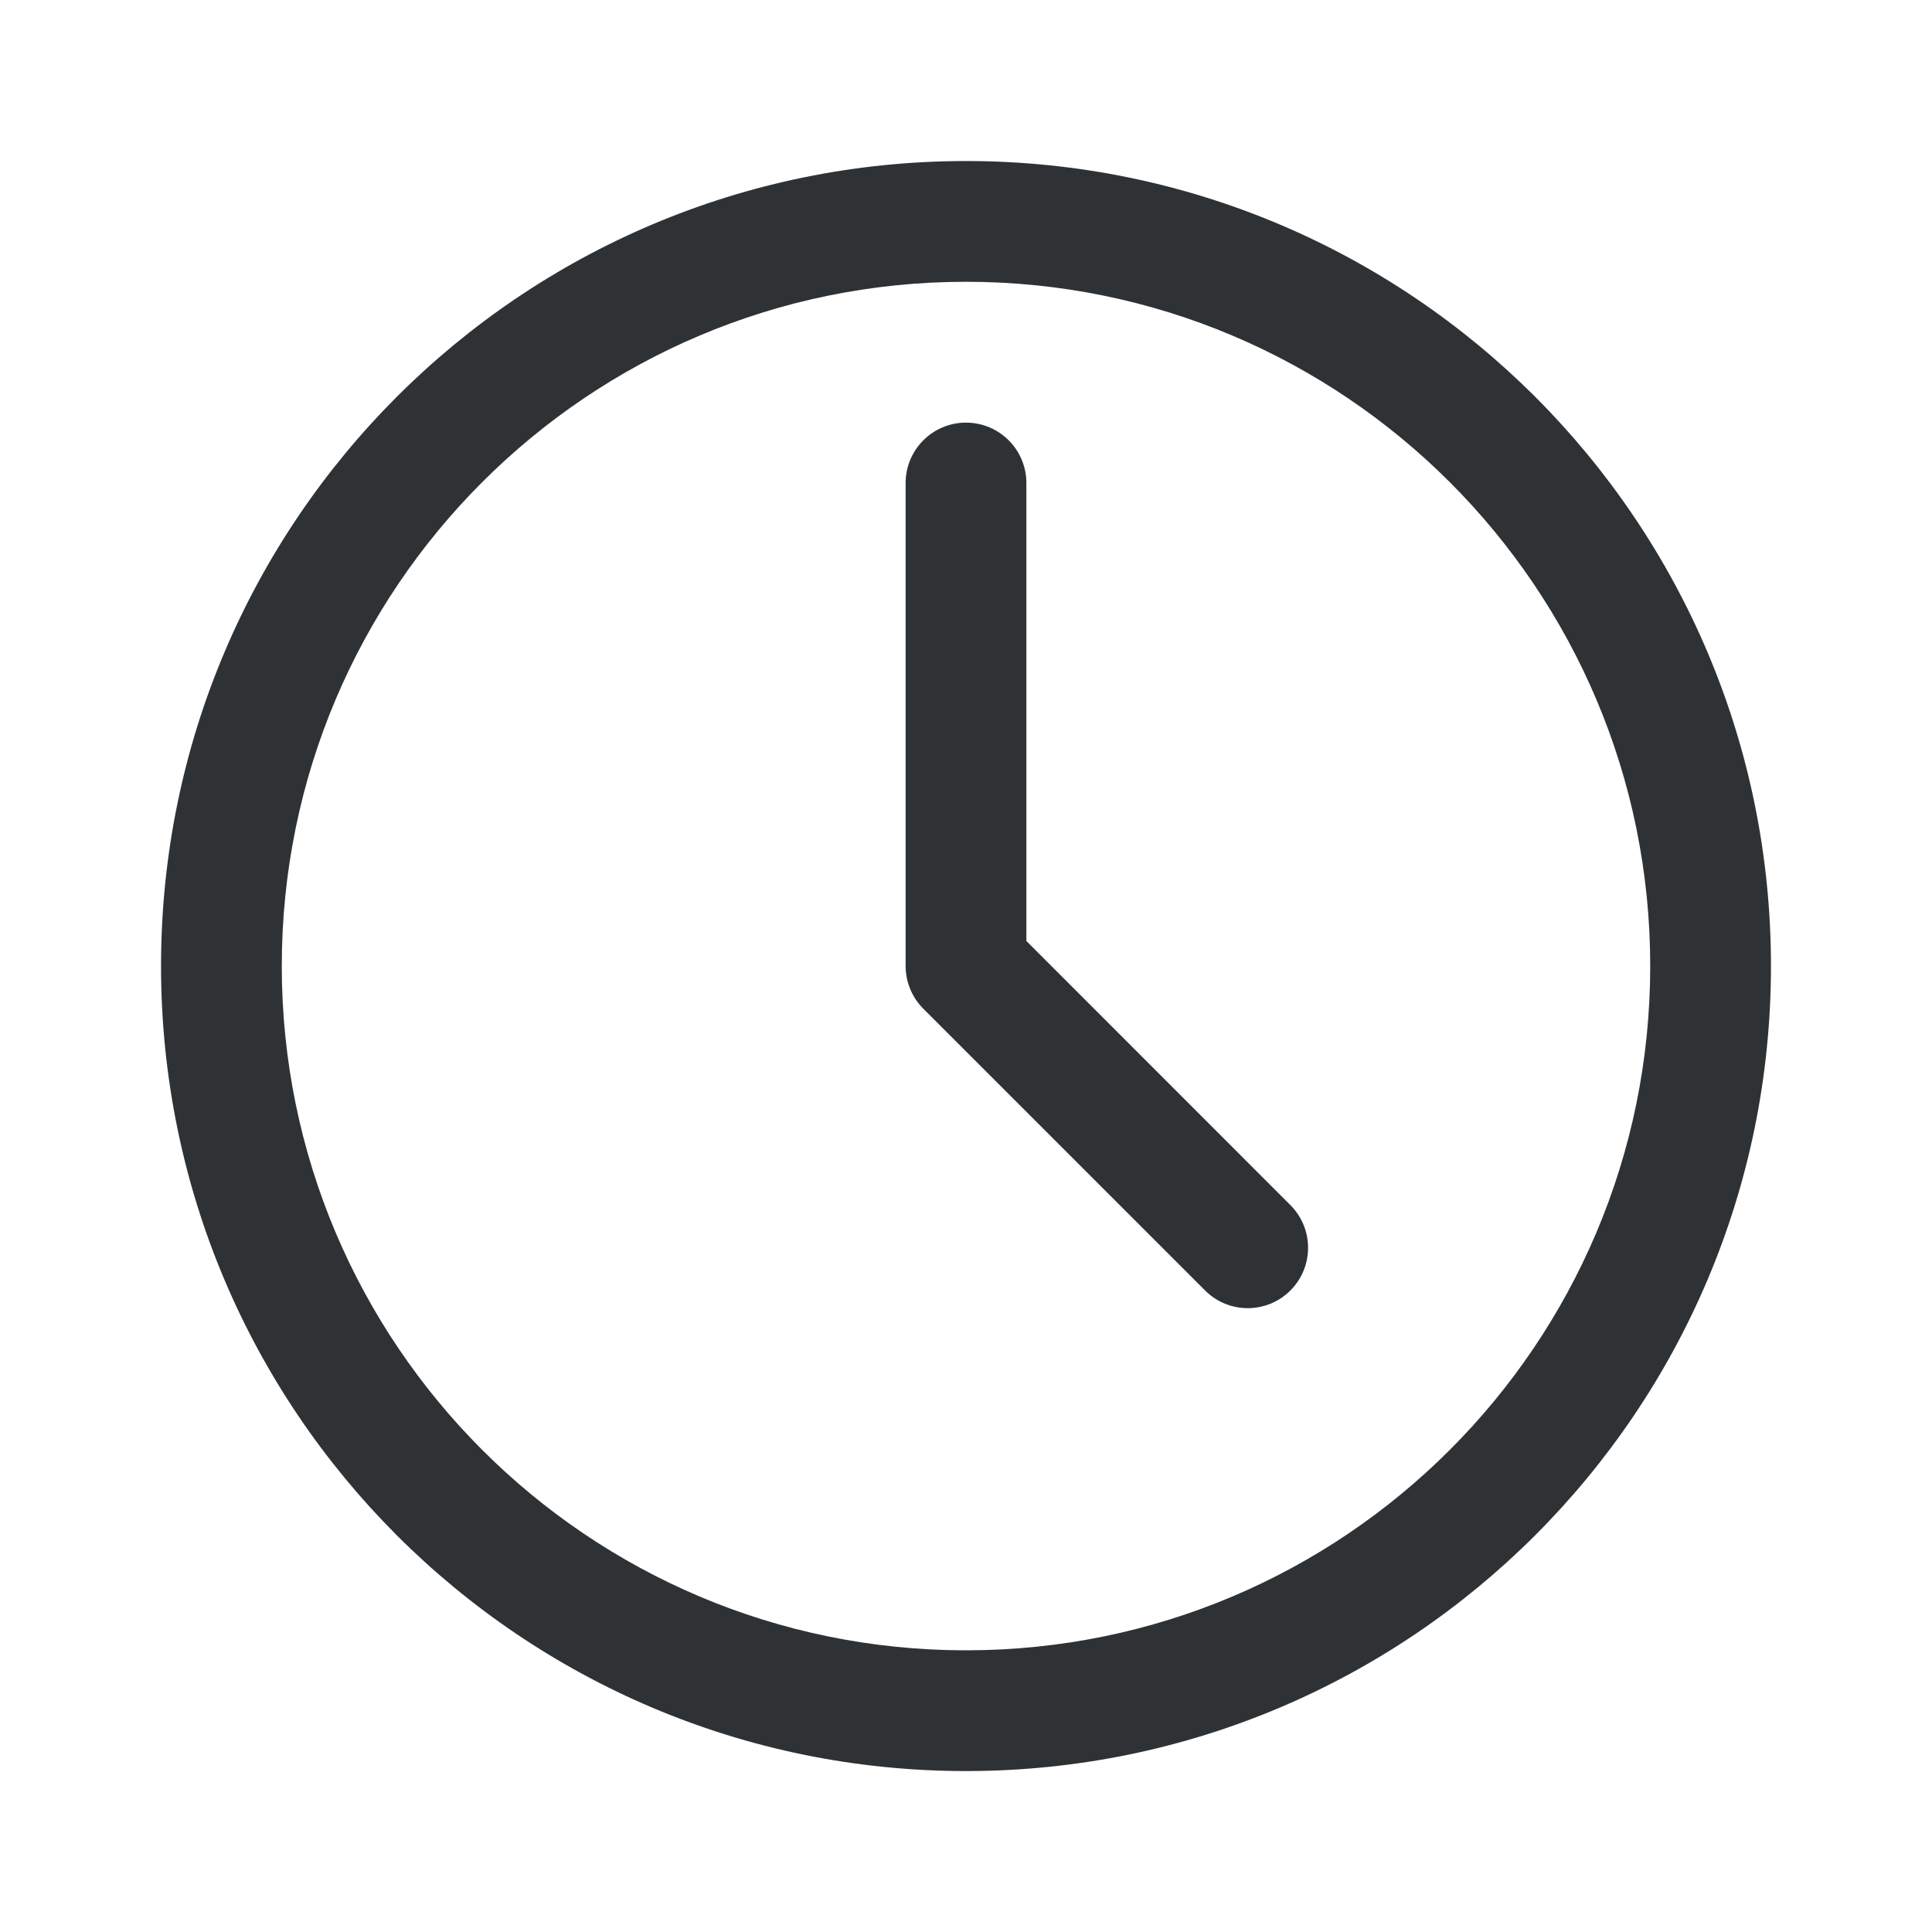
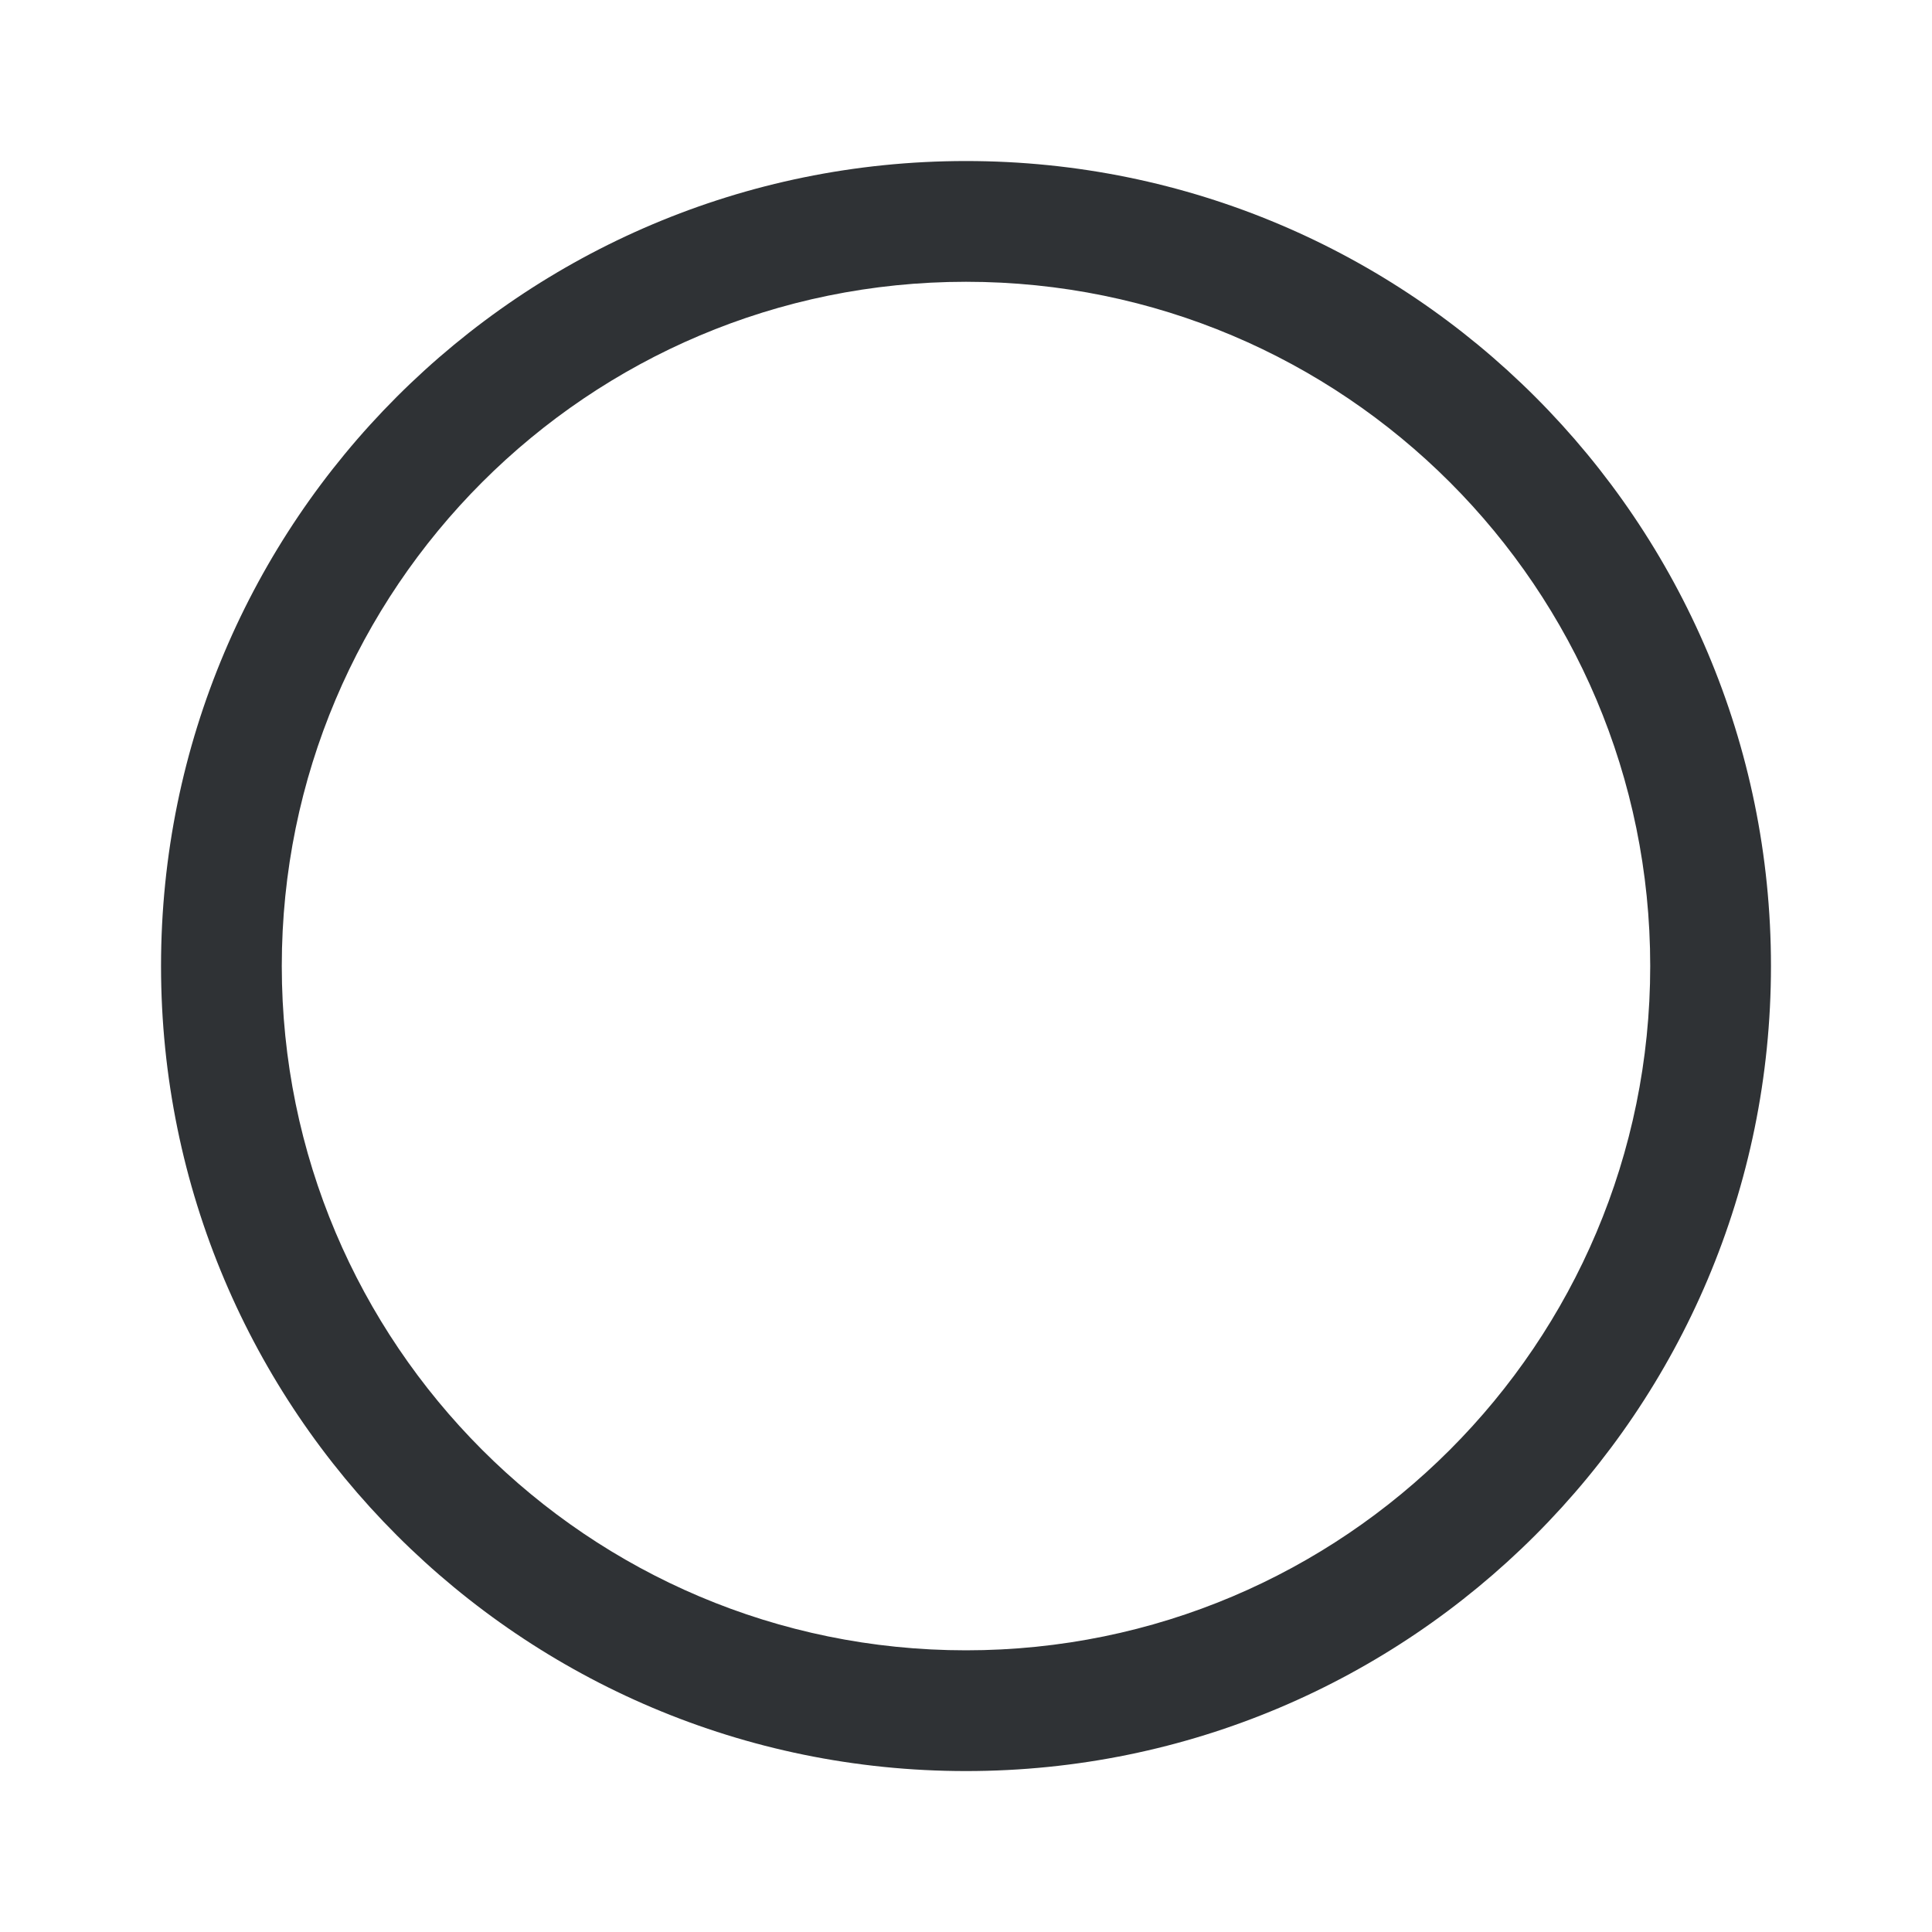
<svg xmlns="http://www.w3.org/2000/svg" width="20" height="20" viewBox="0 0 20 20" fill="none">
  <g id="Icon/time/sm">
    <g id="Vector">
      <path fill-rule="evenodd" clip-rule="evenodd" d="M10 17.084C13.912 17.084 17.083 13.912 17.083 10C17.083 6.088 13.912 2.917 10 2.917C6.088 2.917 2.917 6.088 2.917 10C2.917 13.912 6.088 17.084 10 17.084ZM10 18.334C14.602 18.334 18.333 14.603 18.333 10C18.333 5.398 14.602 1.667 10 1.667C5.397 1.667 1.667 5.398 1.667 10C1.667 14.603 5.397 18.334 10 18.334Z" fill="#2F3235" />
-       <path fill-rule="evenodd" clip-rule="evenodd" d="M10 4.375C10.345 4.375 10.625 4.655 10.625 5V9.741L13.358 12.475C13.602 12.719 13.602 13.115 13.358 13.359C13.114 13.603 12.719 13.603 12.475 13.359L9.558 10.442C9.441 10.325 9.375 10.166 9.375 10V5C9.375 4.655 9.655 4.375 10 4.375Z" fill="#2F3235" />
    </g>
  </g>
</svg>